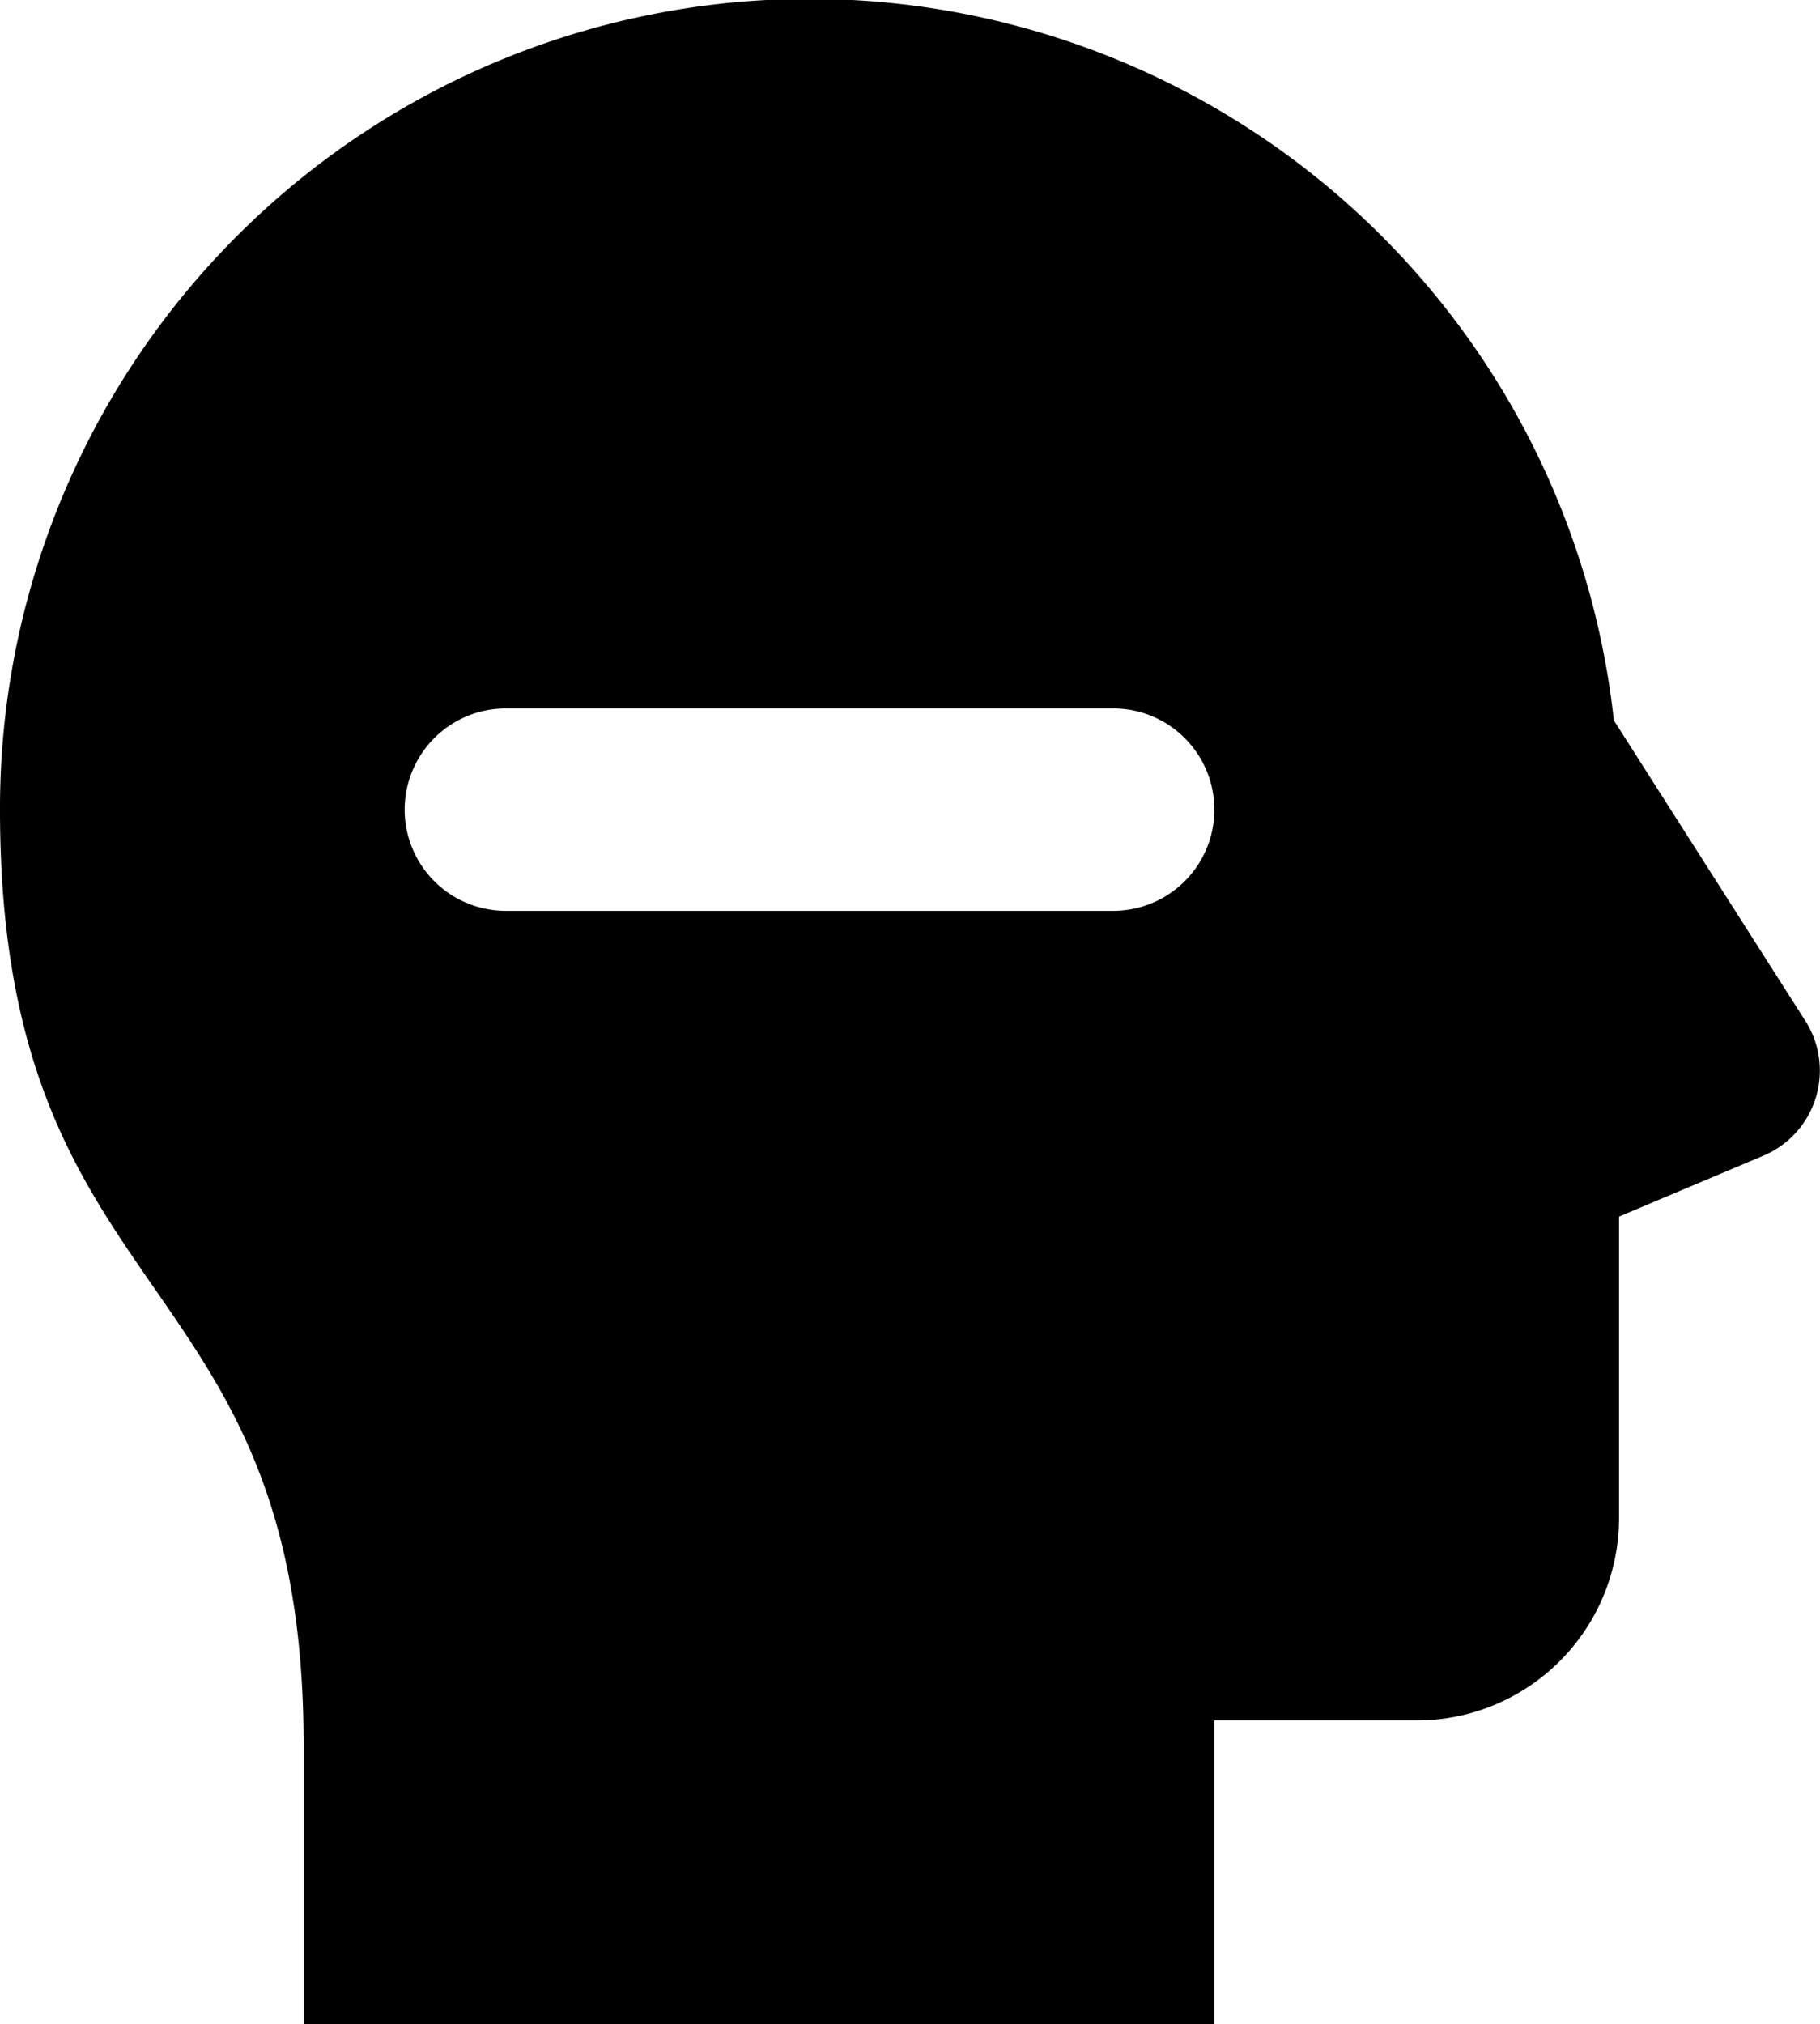
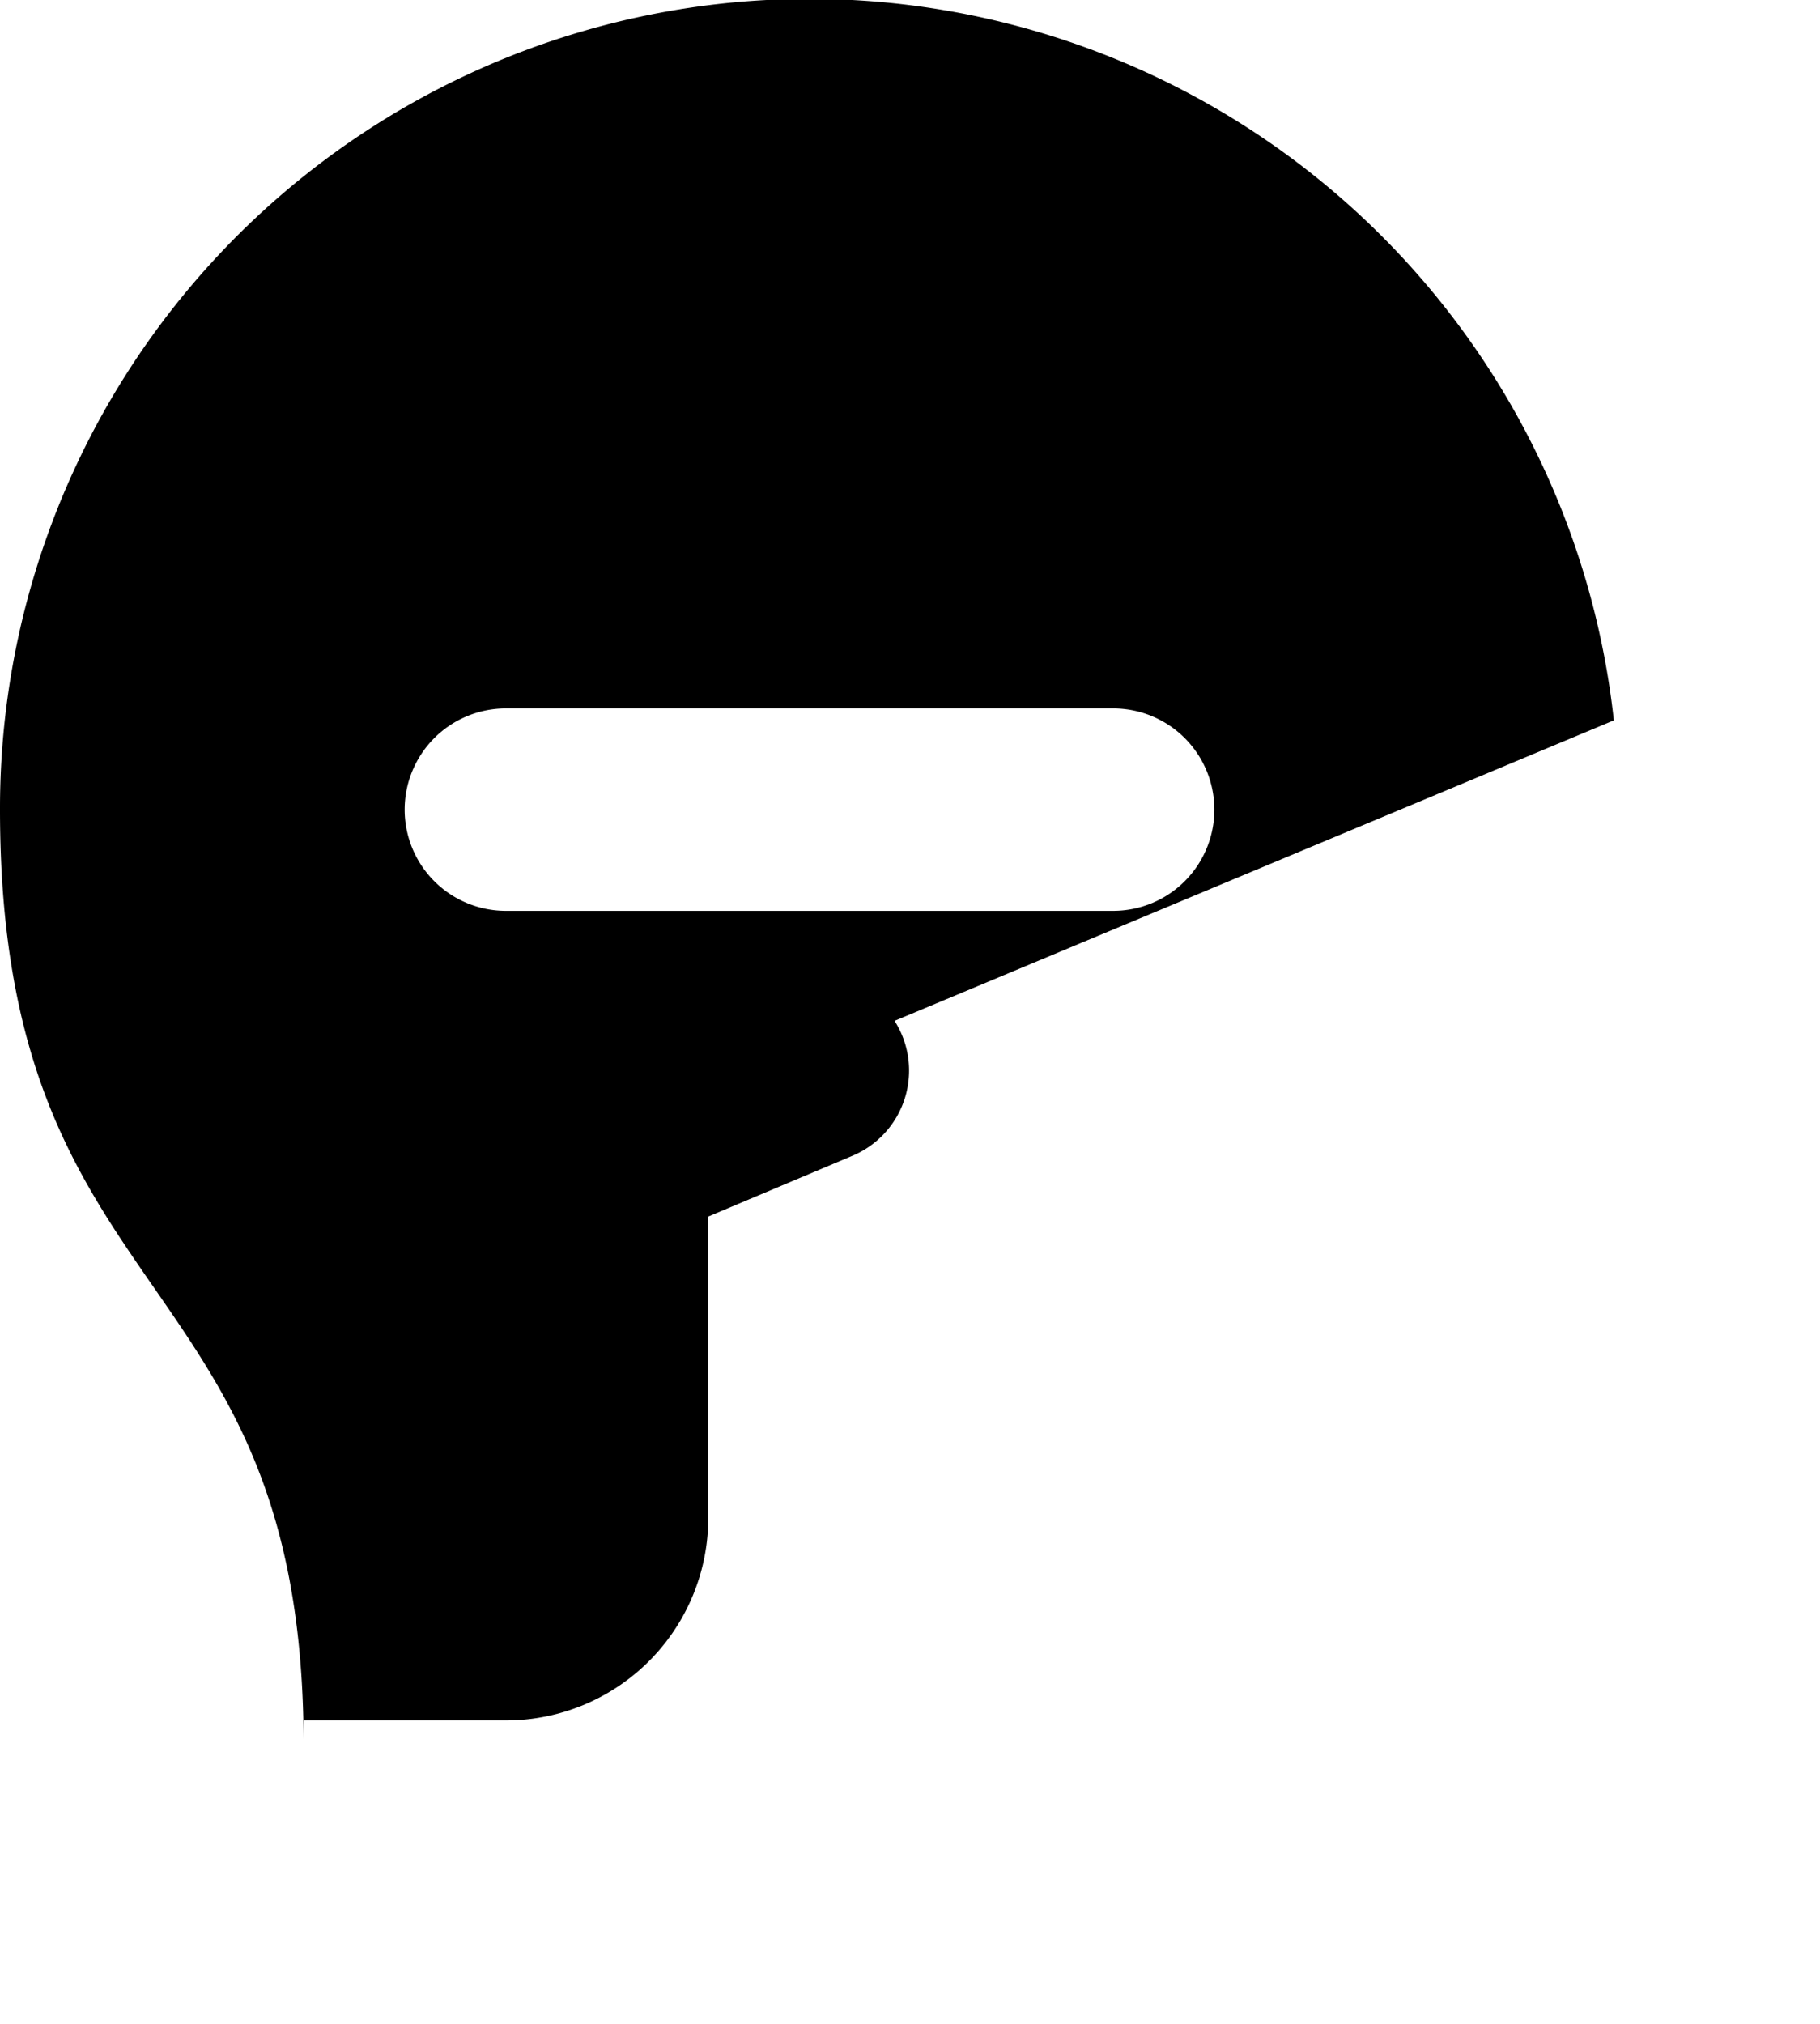
<svg xmlns="http://www.w3.org/2000/svg" width="56.67" height="63.019" viewBox="0 0 56.67 63.019">
-   <path id="bad-decision" d="M53.251,24.429A25.2,25.2,0,0,0,3,27.208c0,15.767,9.453,13.956,9.453,29.115v8.7H40.812V55.566h6.3a6.3,6.3,0,0,0,6.3-6.3V39.878l4.493-1.894a2.877,2.877,0,0,0,1.308-4.2Zm-15.591,5.93H18.755A3.152,3.152,0,0,1,15.6,27.208h0a3.152,3.152,0,0,1,3.151-3.151H37.661a3.152,3.152,0,0,1,3.151,3.151h0A3.152,3.152,0,0,1,37.661,30.359Z" transform="translate(-3 -2)" />
+   <path id="bad-decision" d="M53.251,24.429A25.2,25.2,0,0,0,3,27.208c0,15.767,9.453,13.956,9.453,29.115v8.7V55.566h6.3a6.3,6.3,0,0,0,6.3-6.3V39.878l4.493-1.894a2.877,2.877,0,0,0,1.308-4.2Zm-15.591,5.93H18.755A3.152,3.152,0,0,1,15.6,27.208h0a3.152,3.152,0,0,1,3.151-3.151H37.661a3.152,3.152,0,0,1,3.151,3.151h0A3.152,3.152,0,0,1,37.661,30.359Z" transform="translate(-3 -2)" />
</svg>